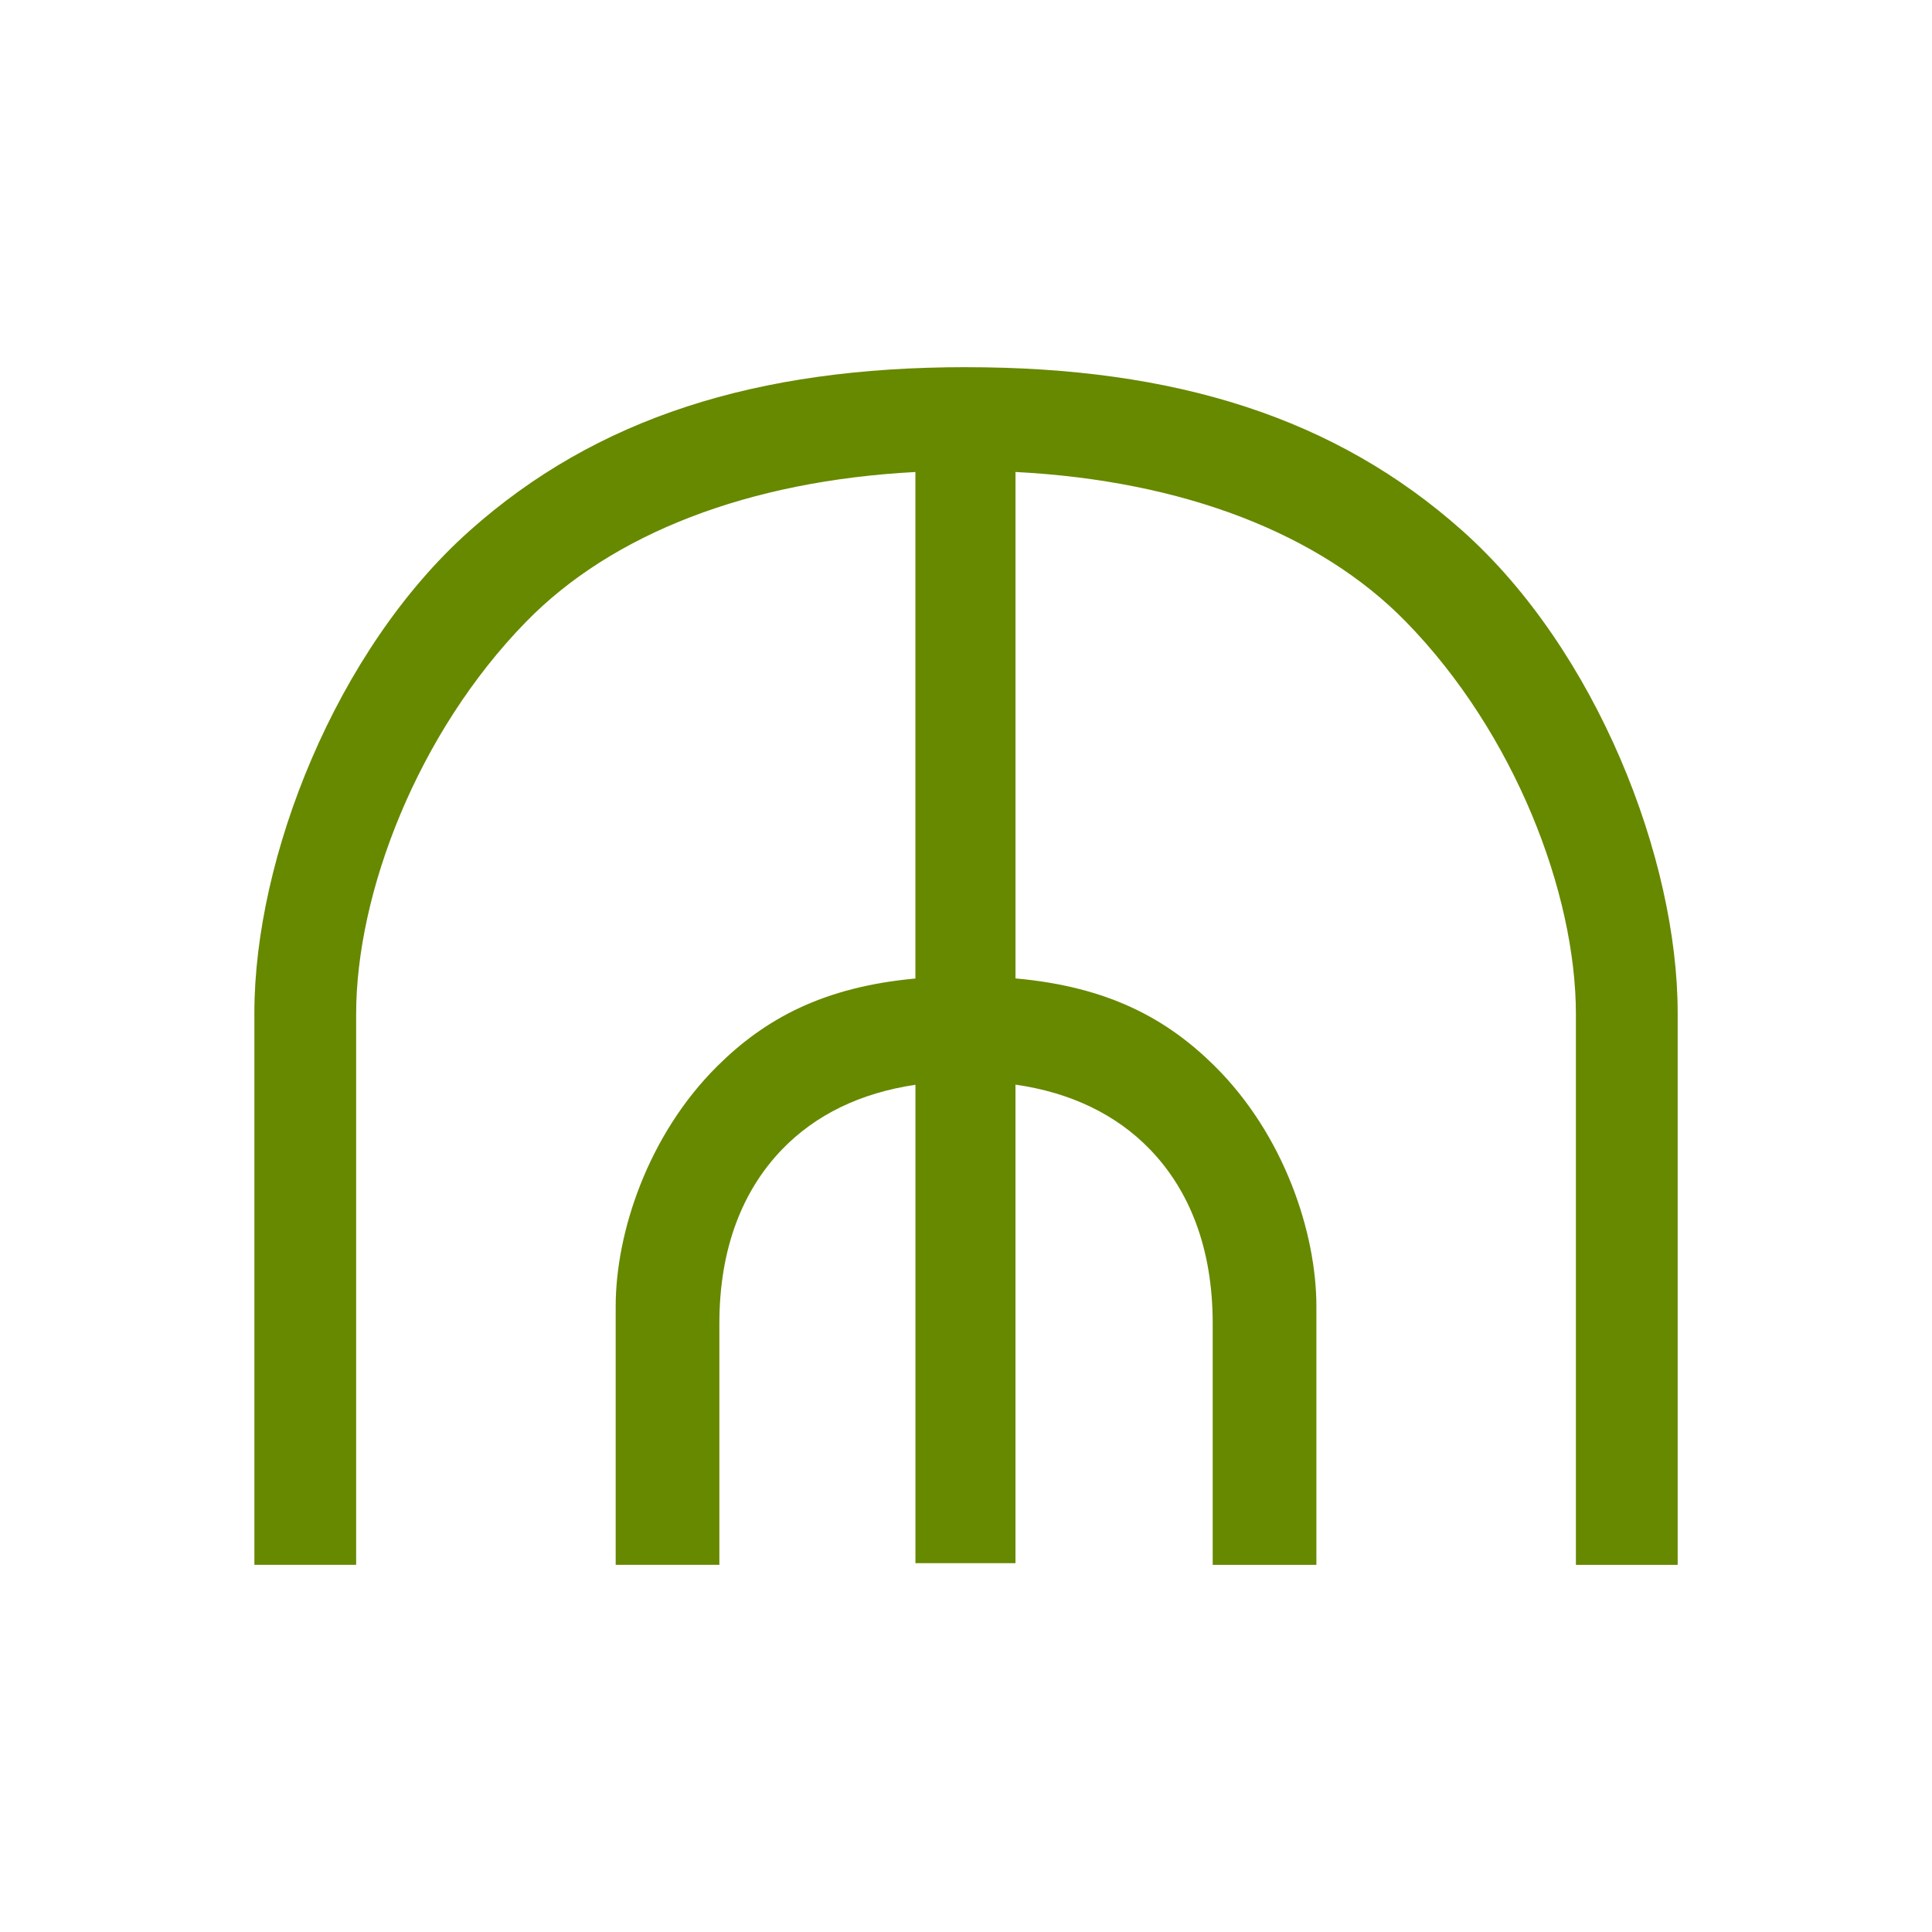
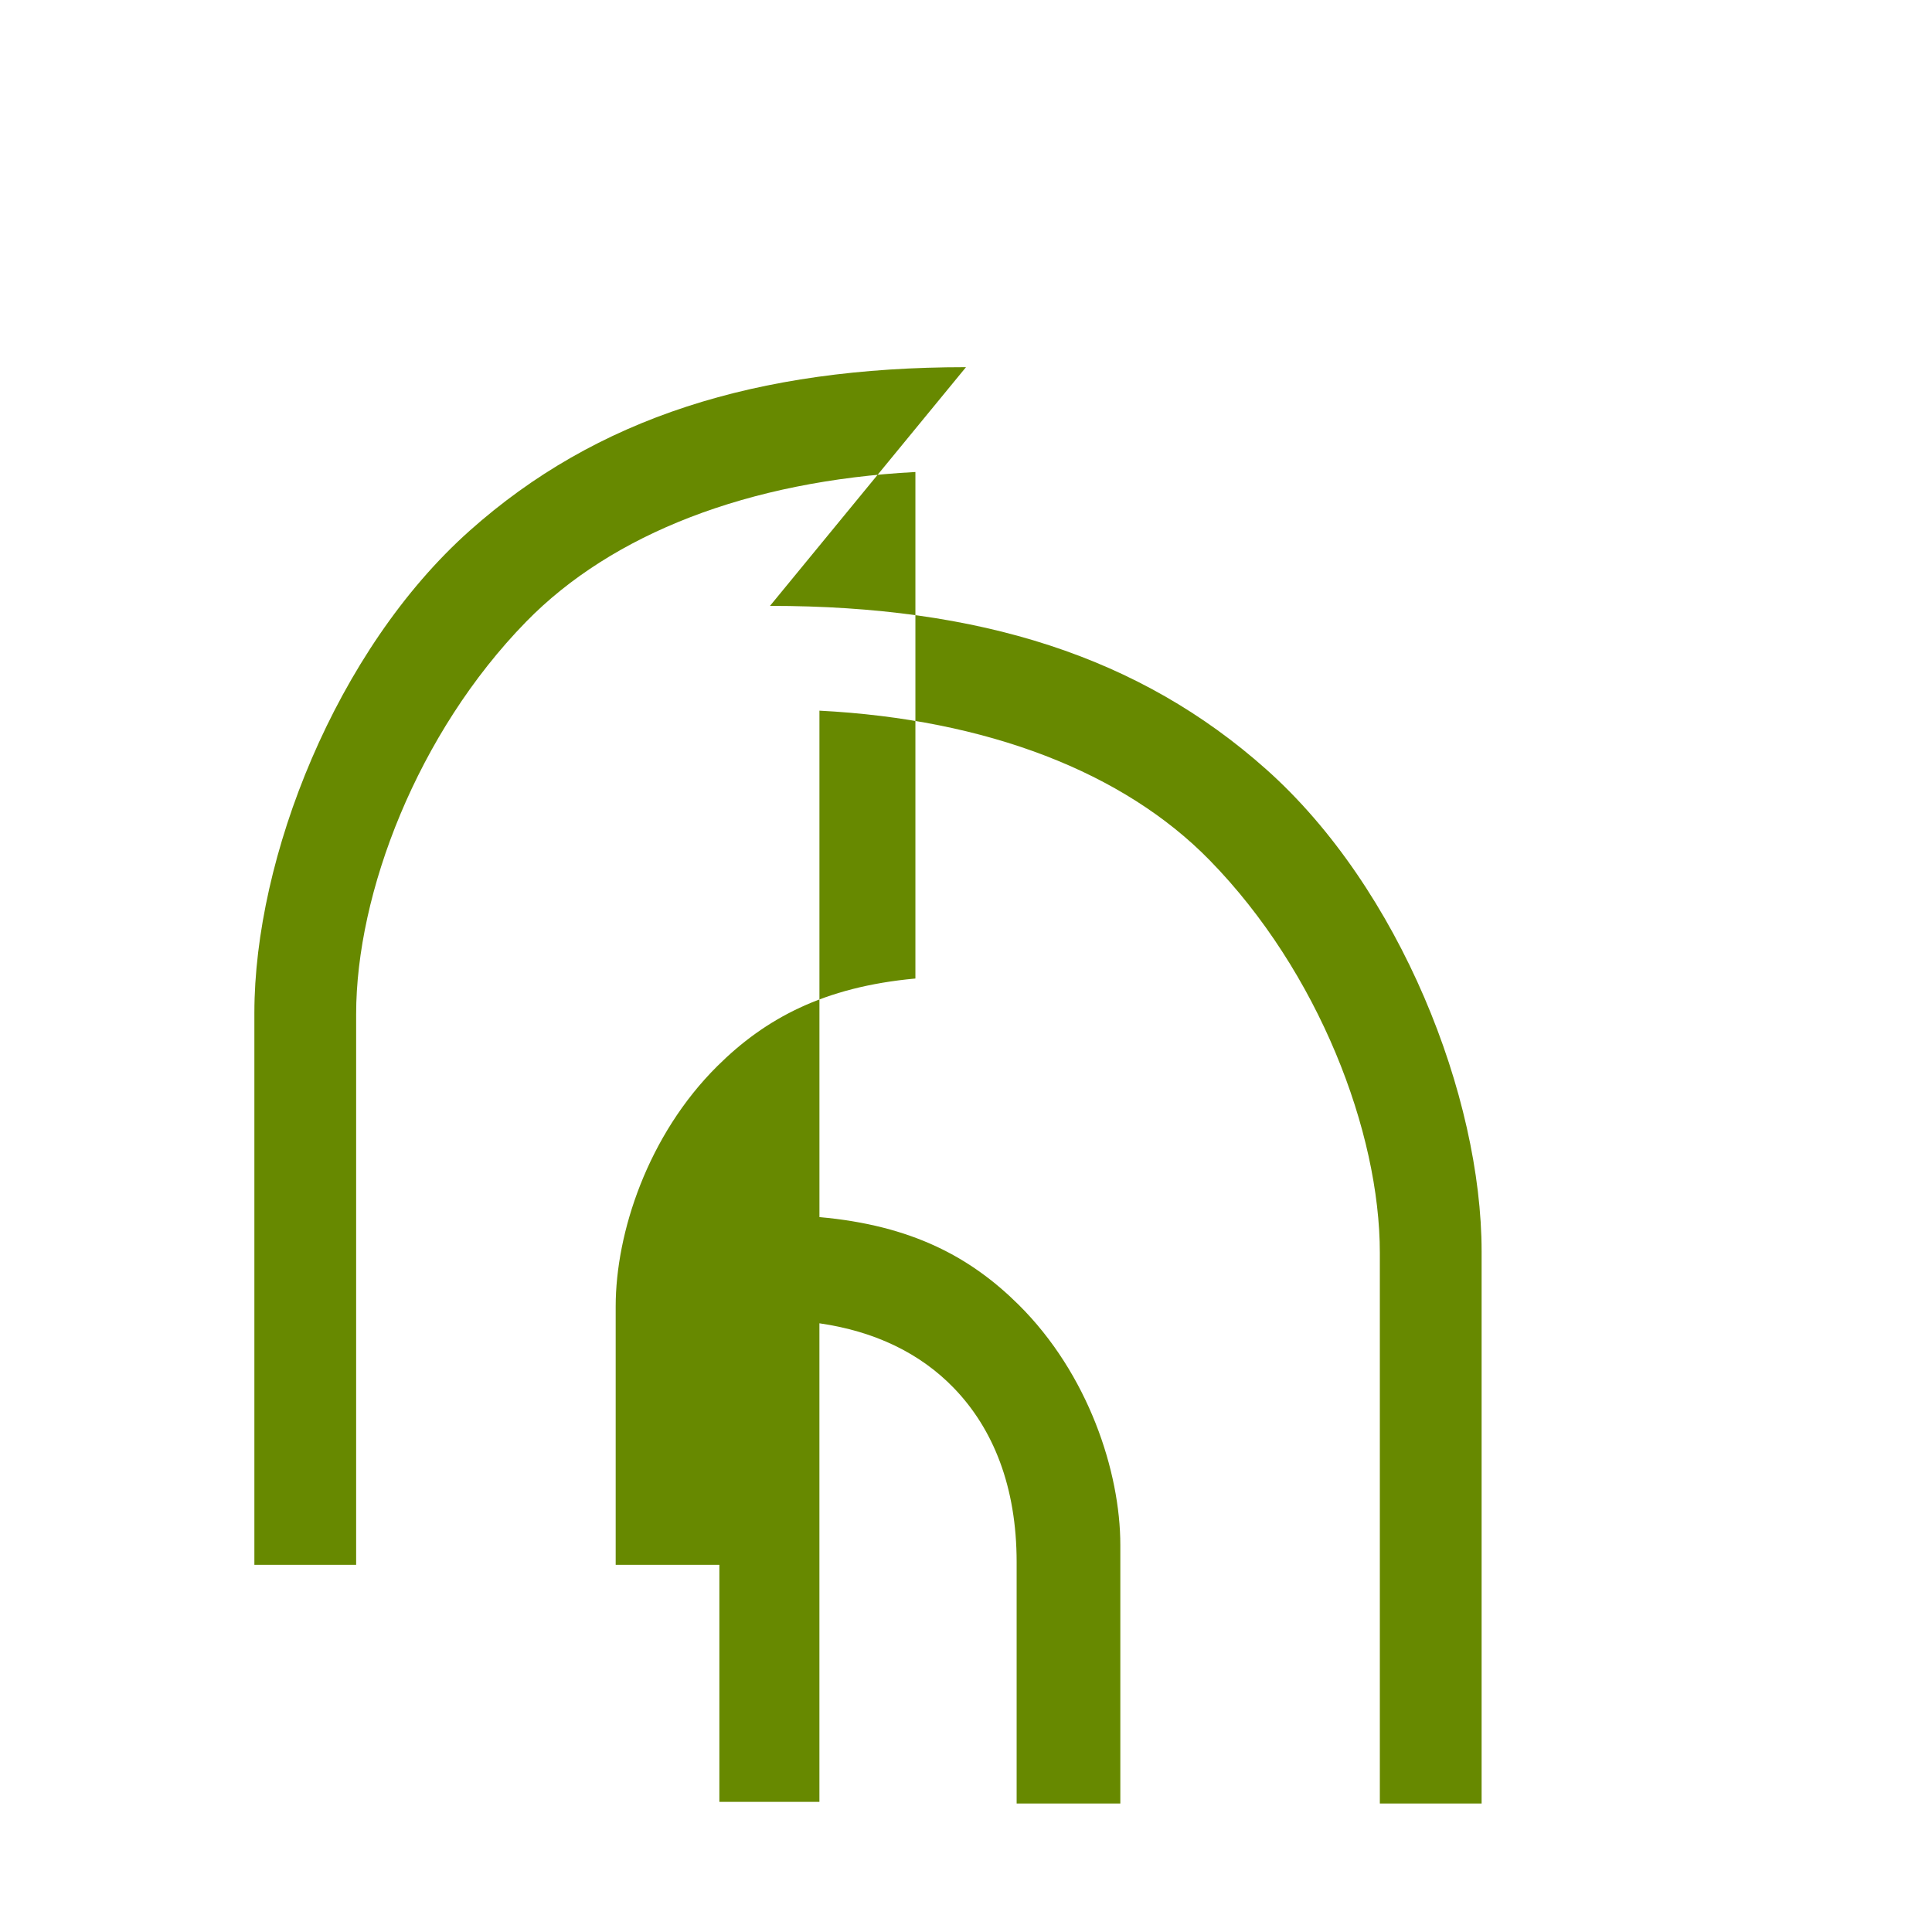
<svg xmlns="http://www.w3.org/2000/svg" xmlns:ns1="http://www.inkscape.org/namespaces/inkscape" xmlns:ns2="http://sodipodi.sourceforge.net/DTD/sodipodi-0.dtd" width="79.375mm" height="79.375mm" viewBox="0 0 79.375 79.375" version="1.1" id="svg28113" ns1:version="0.92.2 (5c3e80d, 2017-08-06)" ns2:docname="Canlo.svg" ns1:export-filename="C:\Users\irock\Desktop\Stuff\Images\Homestuck\ezodiac\04 Lime\Prospit\Canlo.png" ns1:export-xdpi="320" ns1:export-ydpi="320">
  <title id="title28680">Canlo</title>
  <defs id="defs28107" />
  <ns2:namedview id="base" pagecolor="#ffffff" bordercolor="#666666" borderopacity="1.0" ns1:pageopacity="0.0" ns1:pageshadow="2" ns1:zoom="1.979899" ns1:cx="87.207376" ns1:cy="174.47664" ns1:document-units="mm" ns1:current-layer="layer1" showgrid="false" showguides="false" />
  <g ns1:label="Layer 1" ns1:groupmode="layer" id="layer1" transform="translate(60.935,-96.55)">
-     <path style="fill:#678900;fill-opacity:1;stroke:none;stroke-width:0.265px;stroke-linecap:butt;stroke-linejoin:miter;stroke-opacity:1" d="m -21.248,111.635 c -8.623,0 -15.19,2.083 -20.394,6.722 -5.499,4.902 -8.842,13.446 -8.842,19.805 v 22.678 h 4.181 v -22.622 c 0,-4.978 2.516,-11.55 6.983,-16.124 3.533,-3.618 9.13,-5.789 15.994,-6.152 v 20.81 c -3.778,0.345 -6.178,1.656 -8.131,3.591 -2.863,2.836 -4.183,6.857 -4.183,9.879 v 10.618 h 4.26 v -9.917 c 0,-3.115 0.97,-5.489 2.582,-7.156 1.37,-1.417 3.215,-2.316 5.473,-2.65 v 19.655 h 4.11 v -19.661 c 2.28,0.329 4.141,1.23 5.521,2.657 1.612,1.667 2.582,4.041 2.582,7.156 v 9.917 h 4.26 v -10.618 c 0,-3.022 -1.32,-7.043 -4.183,-9.879 -1.962,-1.943 -4.373,-3.257 -8.179,-3.596 v -20.807 c 6.885,0.355 12.501,2.527 16.041,6.154 4.467,4.574 6.983,11.147 6.983,16.124 v 22.622 h 4.181 v -22.678 c 0,-6.359 -3.344,-14.903 -8.842,-19.805 -5.204,-4.639 -11.771,-6.722 -20.394,-6.722 z" id="path28669" ns1:connector-curvature="0" />
+     <path style="fill:#678900;fill-opacity:1;stroke:none;stroke-width:0.265px;stroke-linecap:butt;stroke-linejoin:miter;stroke-opacity:1" d="m -21.248,111.635 c -8.623,0 -15.19,2.083 -20.394,6.722 -5.499,4.902 -8.842,13.446 -8.842,19.805 v 22.678 h 4.181 v -22.622 c 0,-4.978 2.516,-11.55 6.983,-16.124 3.533,-3.618 9.13,-5.789 15.994,-6.152 v 20.81 c -3.778,0.345 -6.178,1.656 -8.131,3.591 -2.863,2.836 -4.183,6.857 -4.183,9.879 v 10.618 h 4.26 v -9.917 v 19.655 h 4.11 v -19.661 c 2.28,0.329 4.141,1.23 5.521,2.657 1.612,1.667 2.582,4.041 2.582,7.156 v 9.917 h 4.26 v -10.618 c 0,-3.022 -1.32,-7.043 -4.183,-9.879 -1.962,-1.943 -4.373,-3.257 -8.179,-3.596 v -20.807 c 6.885,0.355 12.501,2.527 16.041,6.154 4.467,4.574 6.983,11.147 6.983,16.124 v 22.622 h 4.181 v -22.678 c 0,-6.359 -3.344,-14.903 -8.842,-19.805 -5.204,-4.639 -11.771,-6.722 -20.394,-6.722 z" id="path28669" ns1:connector-curvature="0" />
  </g>
</svg>